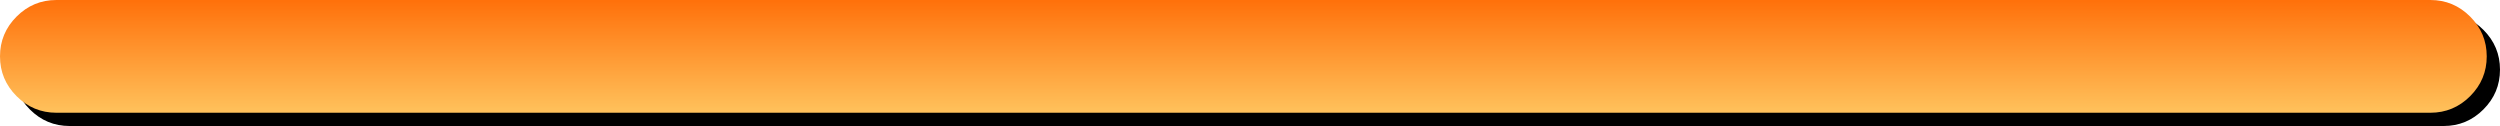
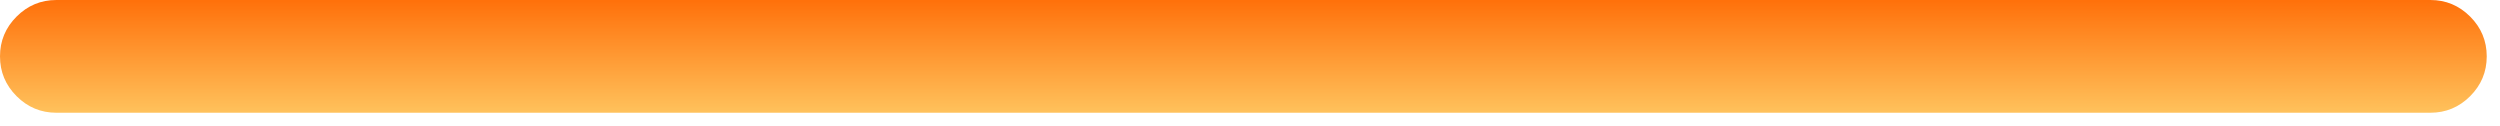
<svg xmlns="http://www.w3.org/2000/svg" height="19.0px" width="376.95px">
  <g transform="matrix(1.0, 0.0, 0.0, 1.0, 187.45, 8.5)">
-     <path d="M181.0 -6.5 Q184.5 -6.5 187.0 -4.0 189.5 -1.5 189.5 2.0 189.5 5.5 187.0 8.0 184.5 10.5 181.0 10.5 L-176.95 10.5 Q-180.45 10.5 -182.95 8.0 -185.45 5.5 -185.45 2.0 -185.45 -1.5 -182.95 -4.0 -180.45 -6.5 -176.95 -6.5 L181.0 -6.5" fill="#000000" fill-rule="evenodd" stroke="none" />
    <path d="M179.0 -8.5 Q182.5 -8.5 185.0 -6.0 187.5 -3.5 187.5 0.0 187.5 3.5 185.0 6.0 182.5 8.5 179.0 8.5 L-178.95 8.5 Q-182.45 8.5 -184.95 6.0 -187.45 3.5 -187.45 0.0 -187.45 -3.5 -184.95 -6.0 -182.45 -8.5 -178.95 -8.5 L179.0 -8.5" fill="url(#gradient0)" fill-rule="evenodd" stroke="none" />
  </g>
  <defs>
    <linearGradient gradientTransform="matrix(0.0, 0.013, -0.01, 0.0, 0.0, 0.0)" gradientUnits="userSpaceOnUse" id="gradient0" spreadMethod="pad" x1="-819.2" x2="819.2">
      <stop offset="0.0" stop-color="#ff6600" />
      <stop offset="1.0" stop-color="#ffcc66" />
    </linearGradient>
  </defs>
</svg>